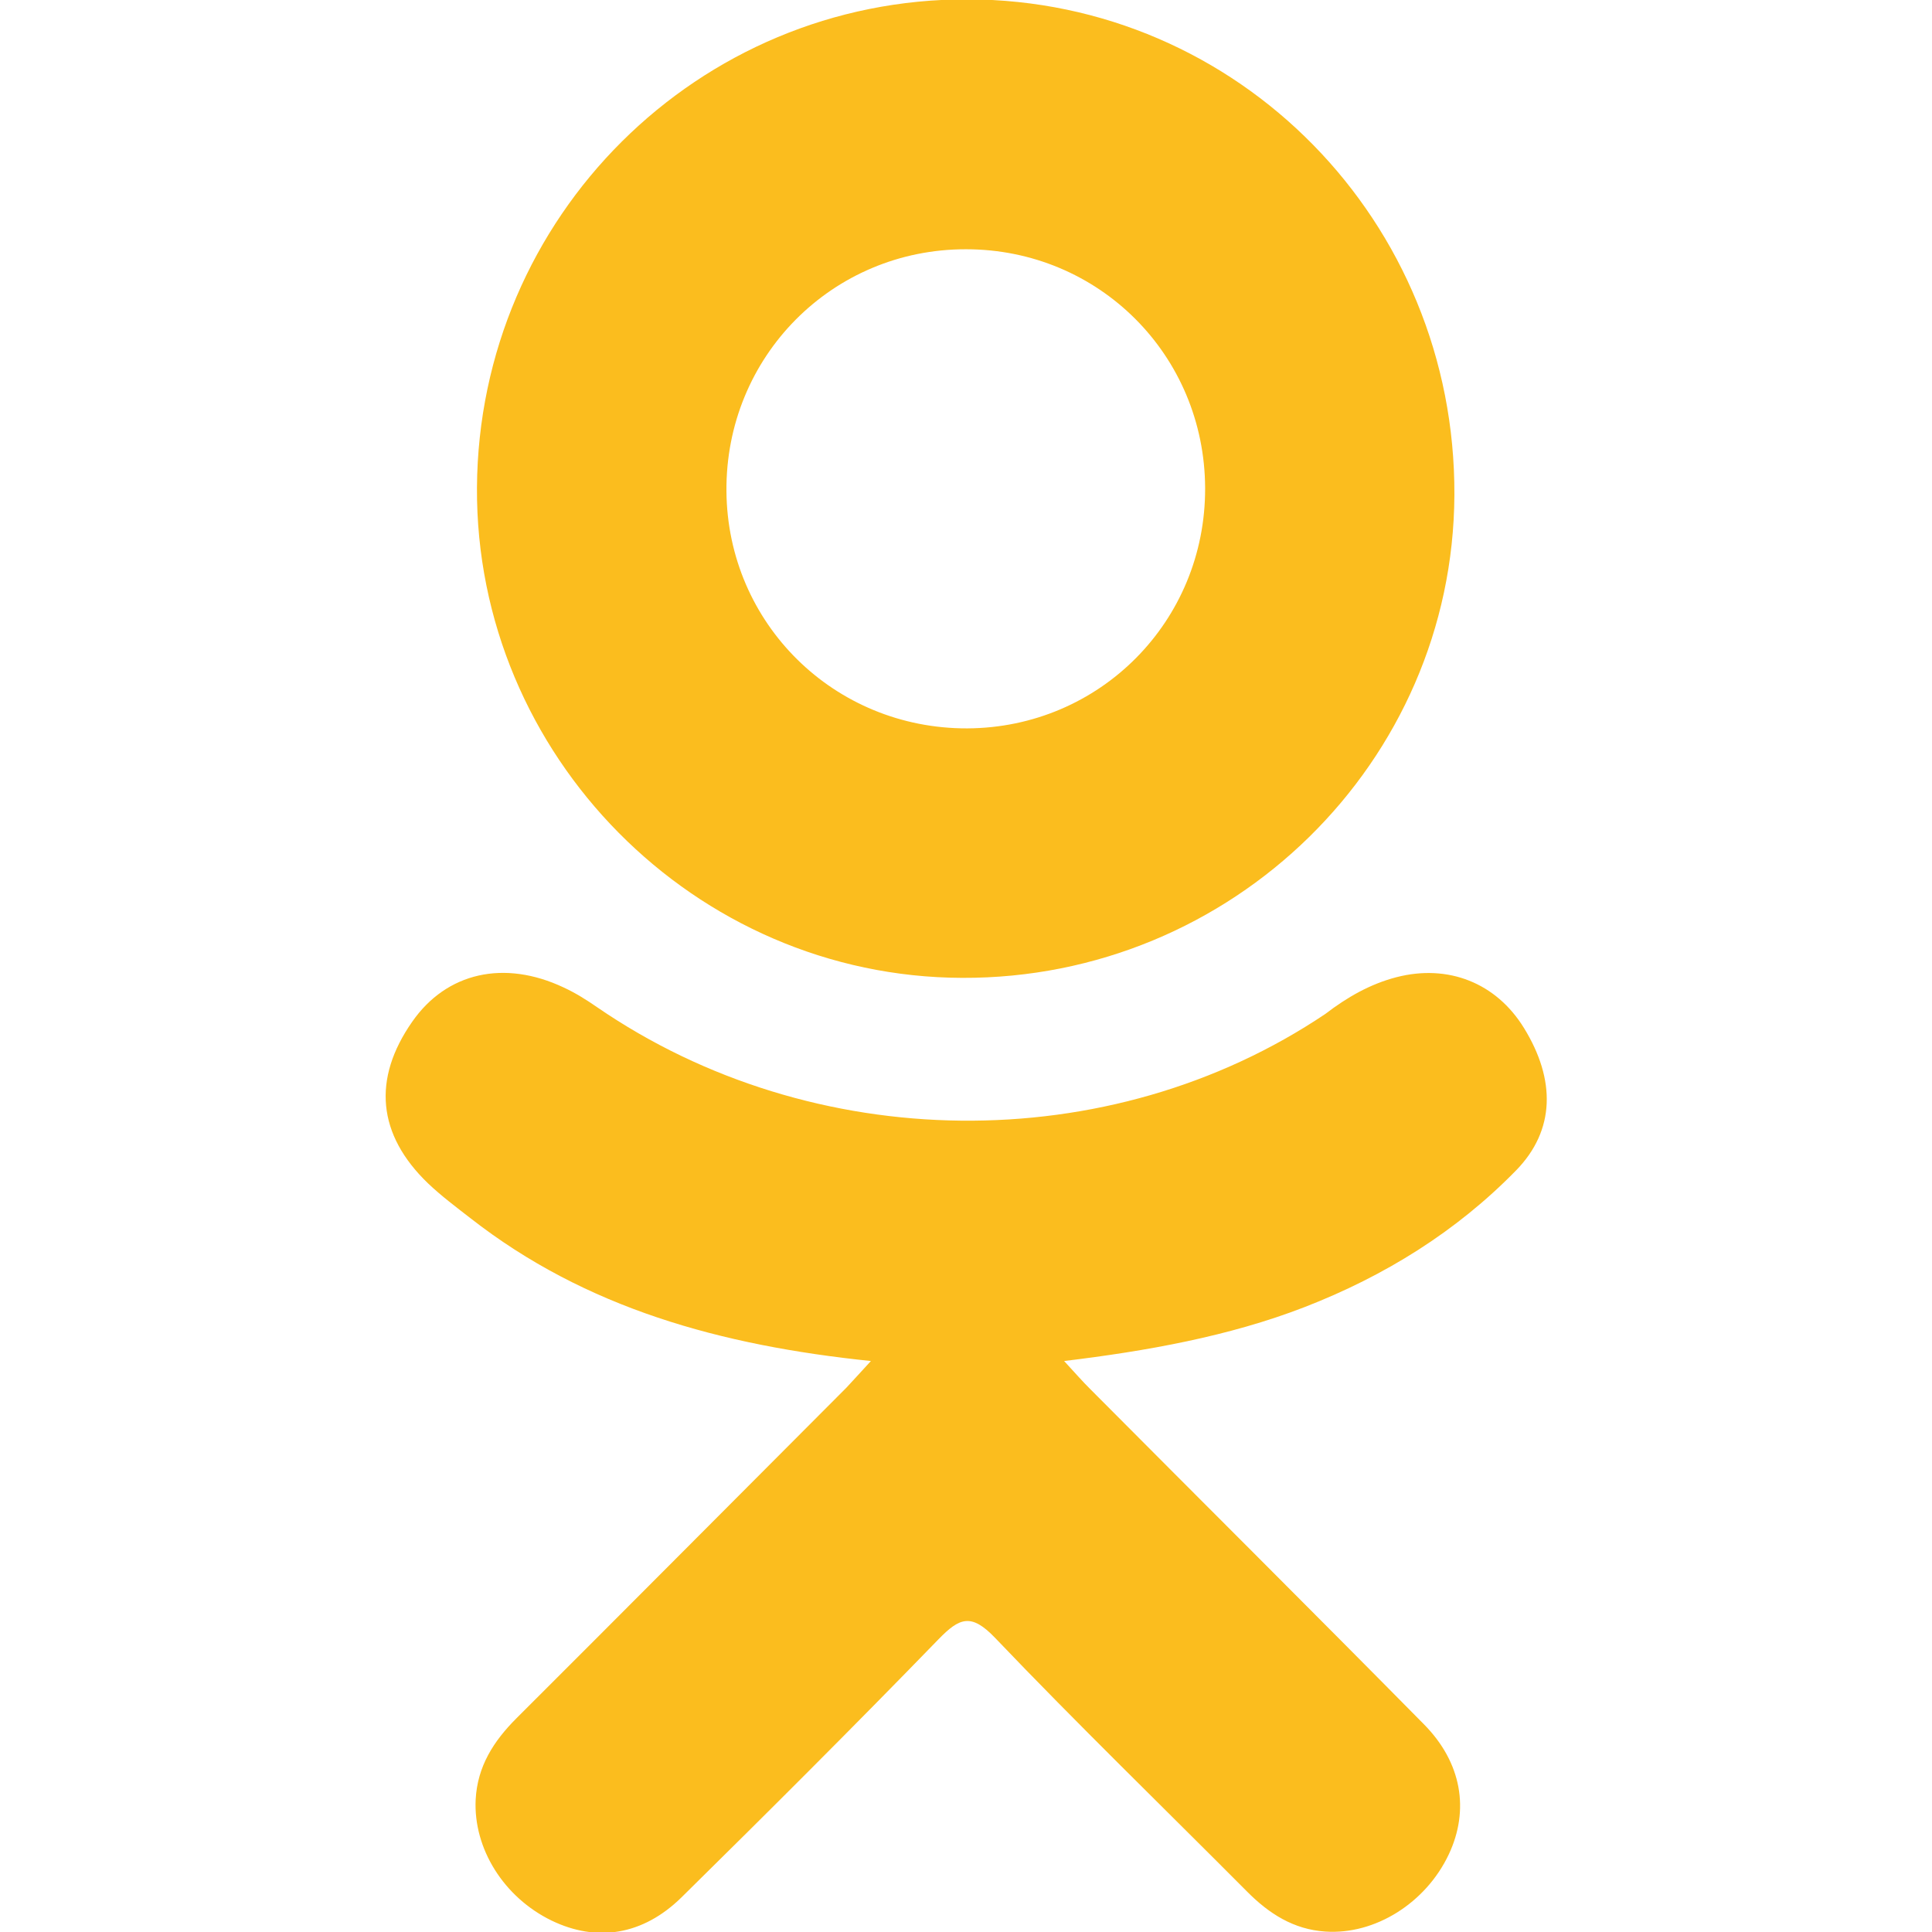
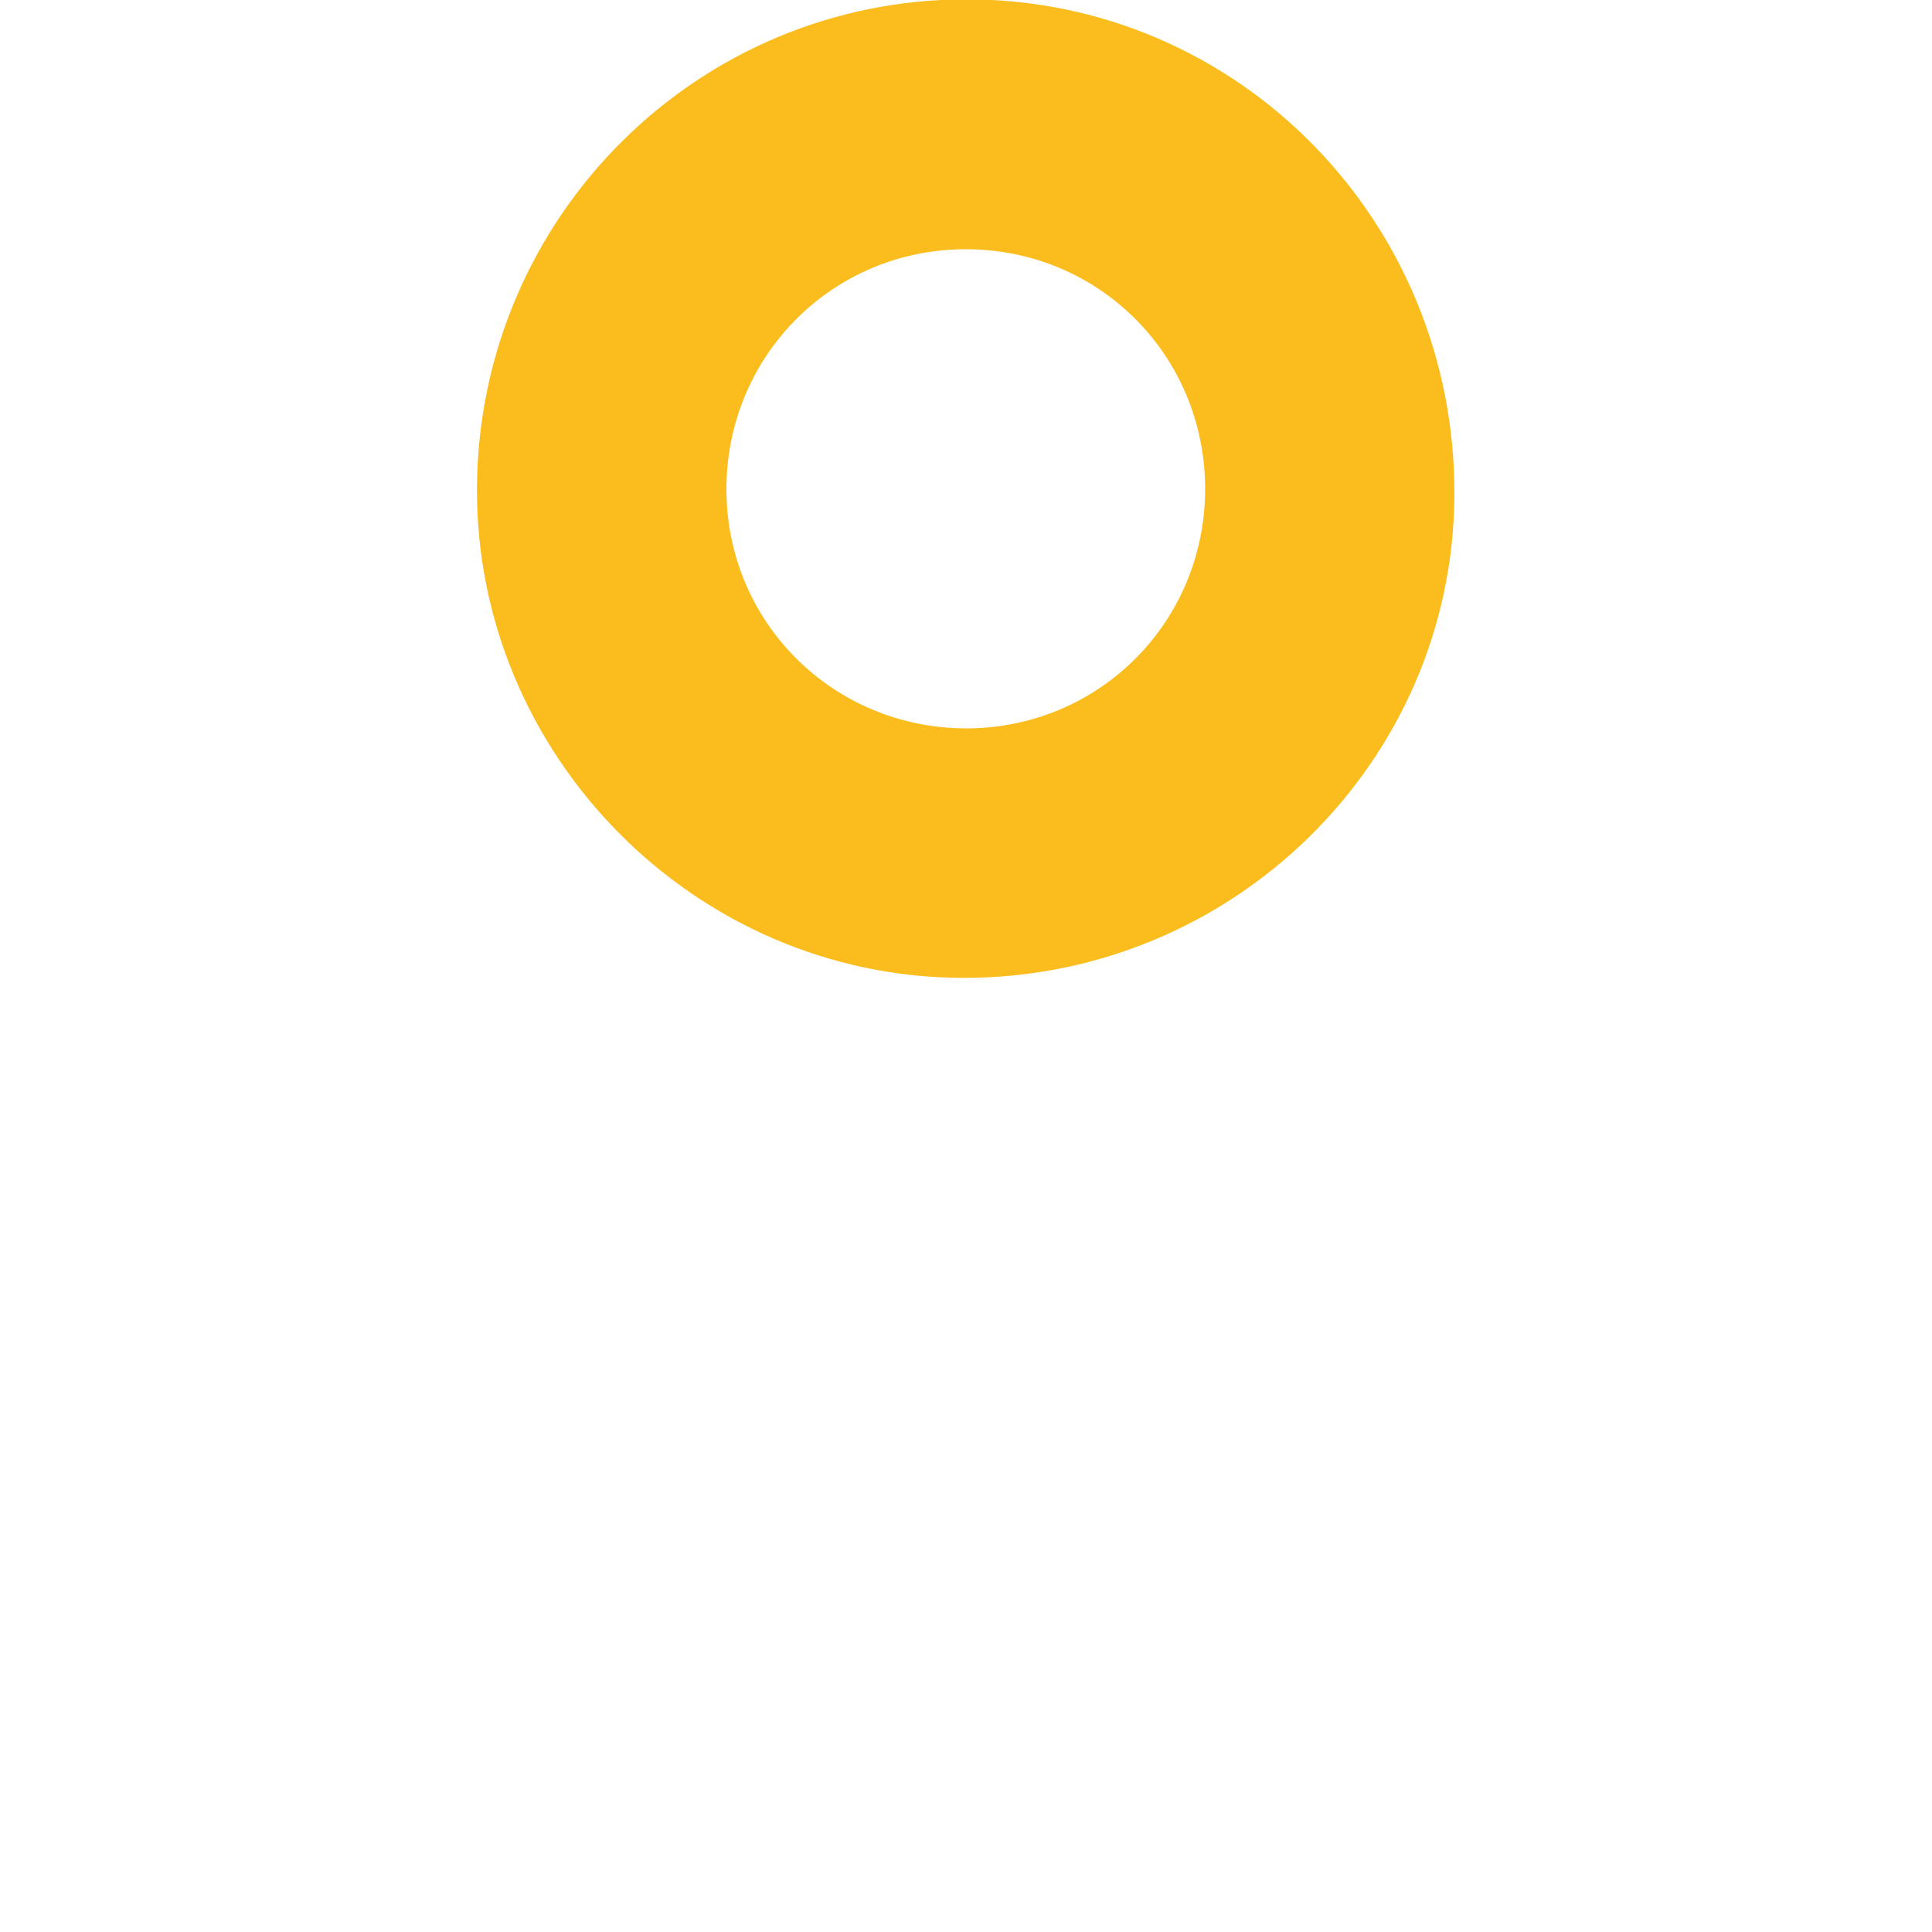
<svg xmlns="http://www.w3.org/2000/svg" id="Layer_1" x="0px" y="0px" viewBox="0 0 896 896" style="enable-background:new 0 0 896 896;" xml:space="preserve">
  <style type="text/css"> .st0{fill:#FBBD1E;} </style>
  <g>
    <g>
-       <path class="st0" d="M403.9,631.2c-69.5-7.2-132.2-24.4-185.8-66.3c-6.7-5.2-13.5-10.3-19.6-16.1c-23.5-22.6-25.9-48.4-7.3-75 c15.9-22.8,42.6-28.9,70.3-15.8c5.4,2.5,10.5,5.7,15.4,9.1c100,68.7,237.4,70.6,337.8,3.1c9.9-7.6,20.6-13.8,32.9-17 c24-6.2,46.3,2.6,59.2,23.6c14.7,23.9,14.5,47.3-3.6,65.9c-27.8,28.5-61.1,49.1-98.2,63.5c-35.1,13.6-73.5,20.4-111.5,25 c5.7,6.2,8.4,9.3,12,12.9c51.6,51.9,103.5,103.5,154.9,155.6c17.5,17.7,21.2,39.7,11.5,60.3c-10.6,22.5-34.2,37.4-57.3,35.8 c-14.7-1-26.1-8.3-36.3-18.6c-39-39.2-78.7-77.7-116.8-117.6c-11.1-11.6-16.5-9.4-26.3,0.7c-39.2,40.4-79,80.1-119.1,119.6 c-18,17.7-39.4,20.9-60.3,10.8c-22.2-10.8-36.3-33.4-35.2-56.1c0.8-15.4,8.3-27.1,18.9-37.7c51.1-51,102-102.2,153-153.3 C395.8,640.1,399,636.5,403.9,631.2z" />
-       <path class="st0" d="M446.2,453.5c-124-0.4-225.7-103.2-225-227.4C222,100.5,323.7-0.7,448.9-0.3c125.5,0.3,226.2,103,225.6,229.9 C673.9,353.5,571.5,454,446.2,453.5z M558.9,226.4c-0.2-61.7-49.3-110.8-110.9-110.8c-62.1-0.1-111.6,49.9-111.1,112.2 c0.5,61.4,50,110.2,111.7,110C510.1,337.5,559.1,288.1,558.9,226.4z" />
+       <path class="st0" d="M446.2,453.5c-124-0.4-225.7-103.2-225-227.4C222,100.5,323.7-0.7,448.9-0.3c125.5,0.3,226.2,103,225.6,229.9 C673.9,353.5,571.5,454,446.2,453.5M558.9,226.4c-0.2-61.7-49.3-110.8-110.9-110.8c-62.1-0.1-111.6,49.9-111.1,112.2 c0.5,61.4,50,110.2,111.7,110C510.1,337.5,559.1,288.1,558.9,226.4z" />
    </g>
  </g>
</svg>